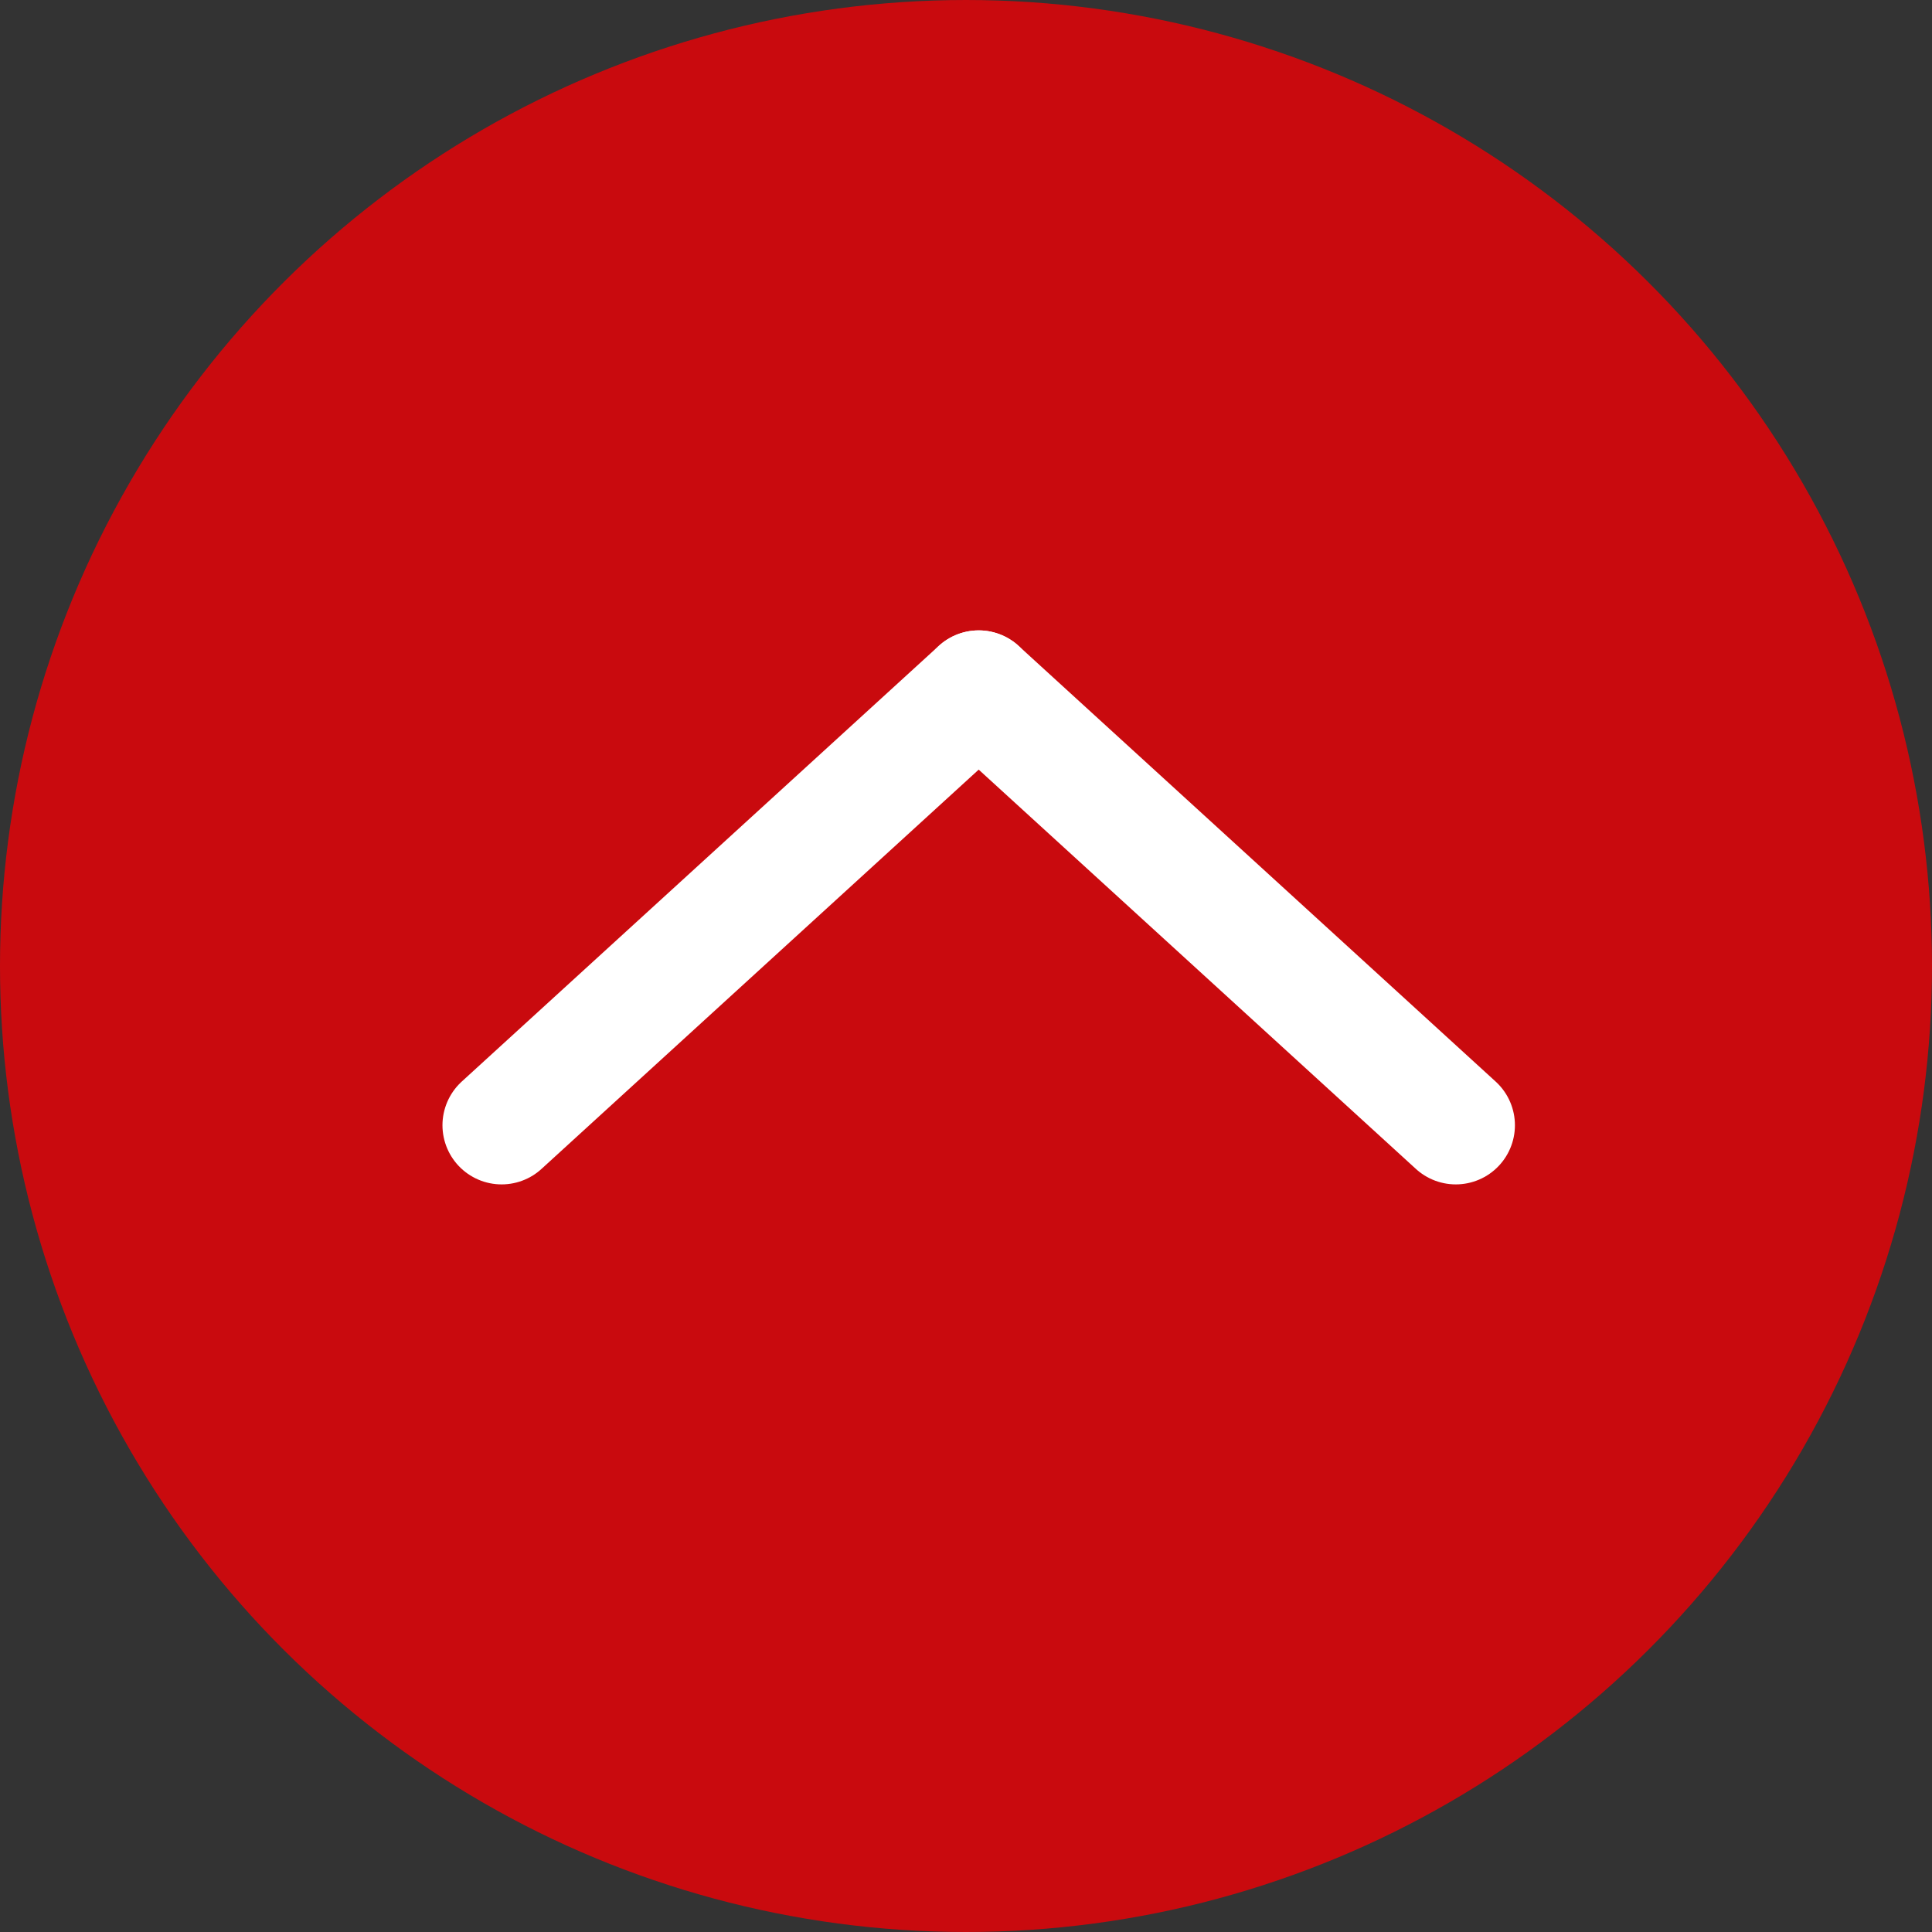
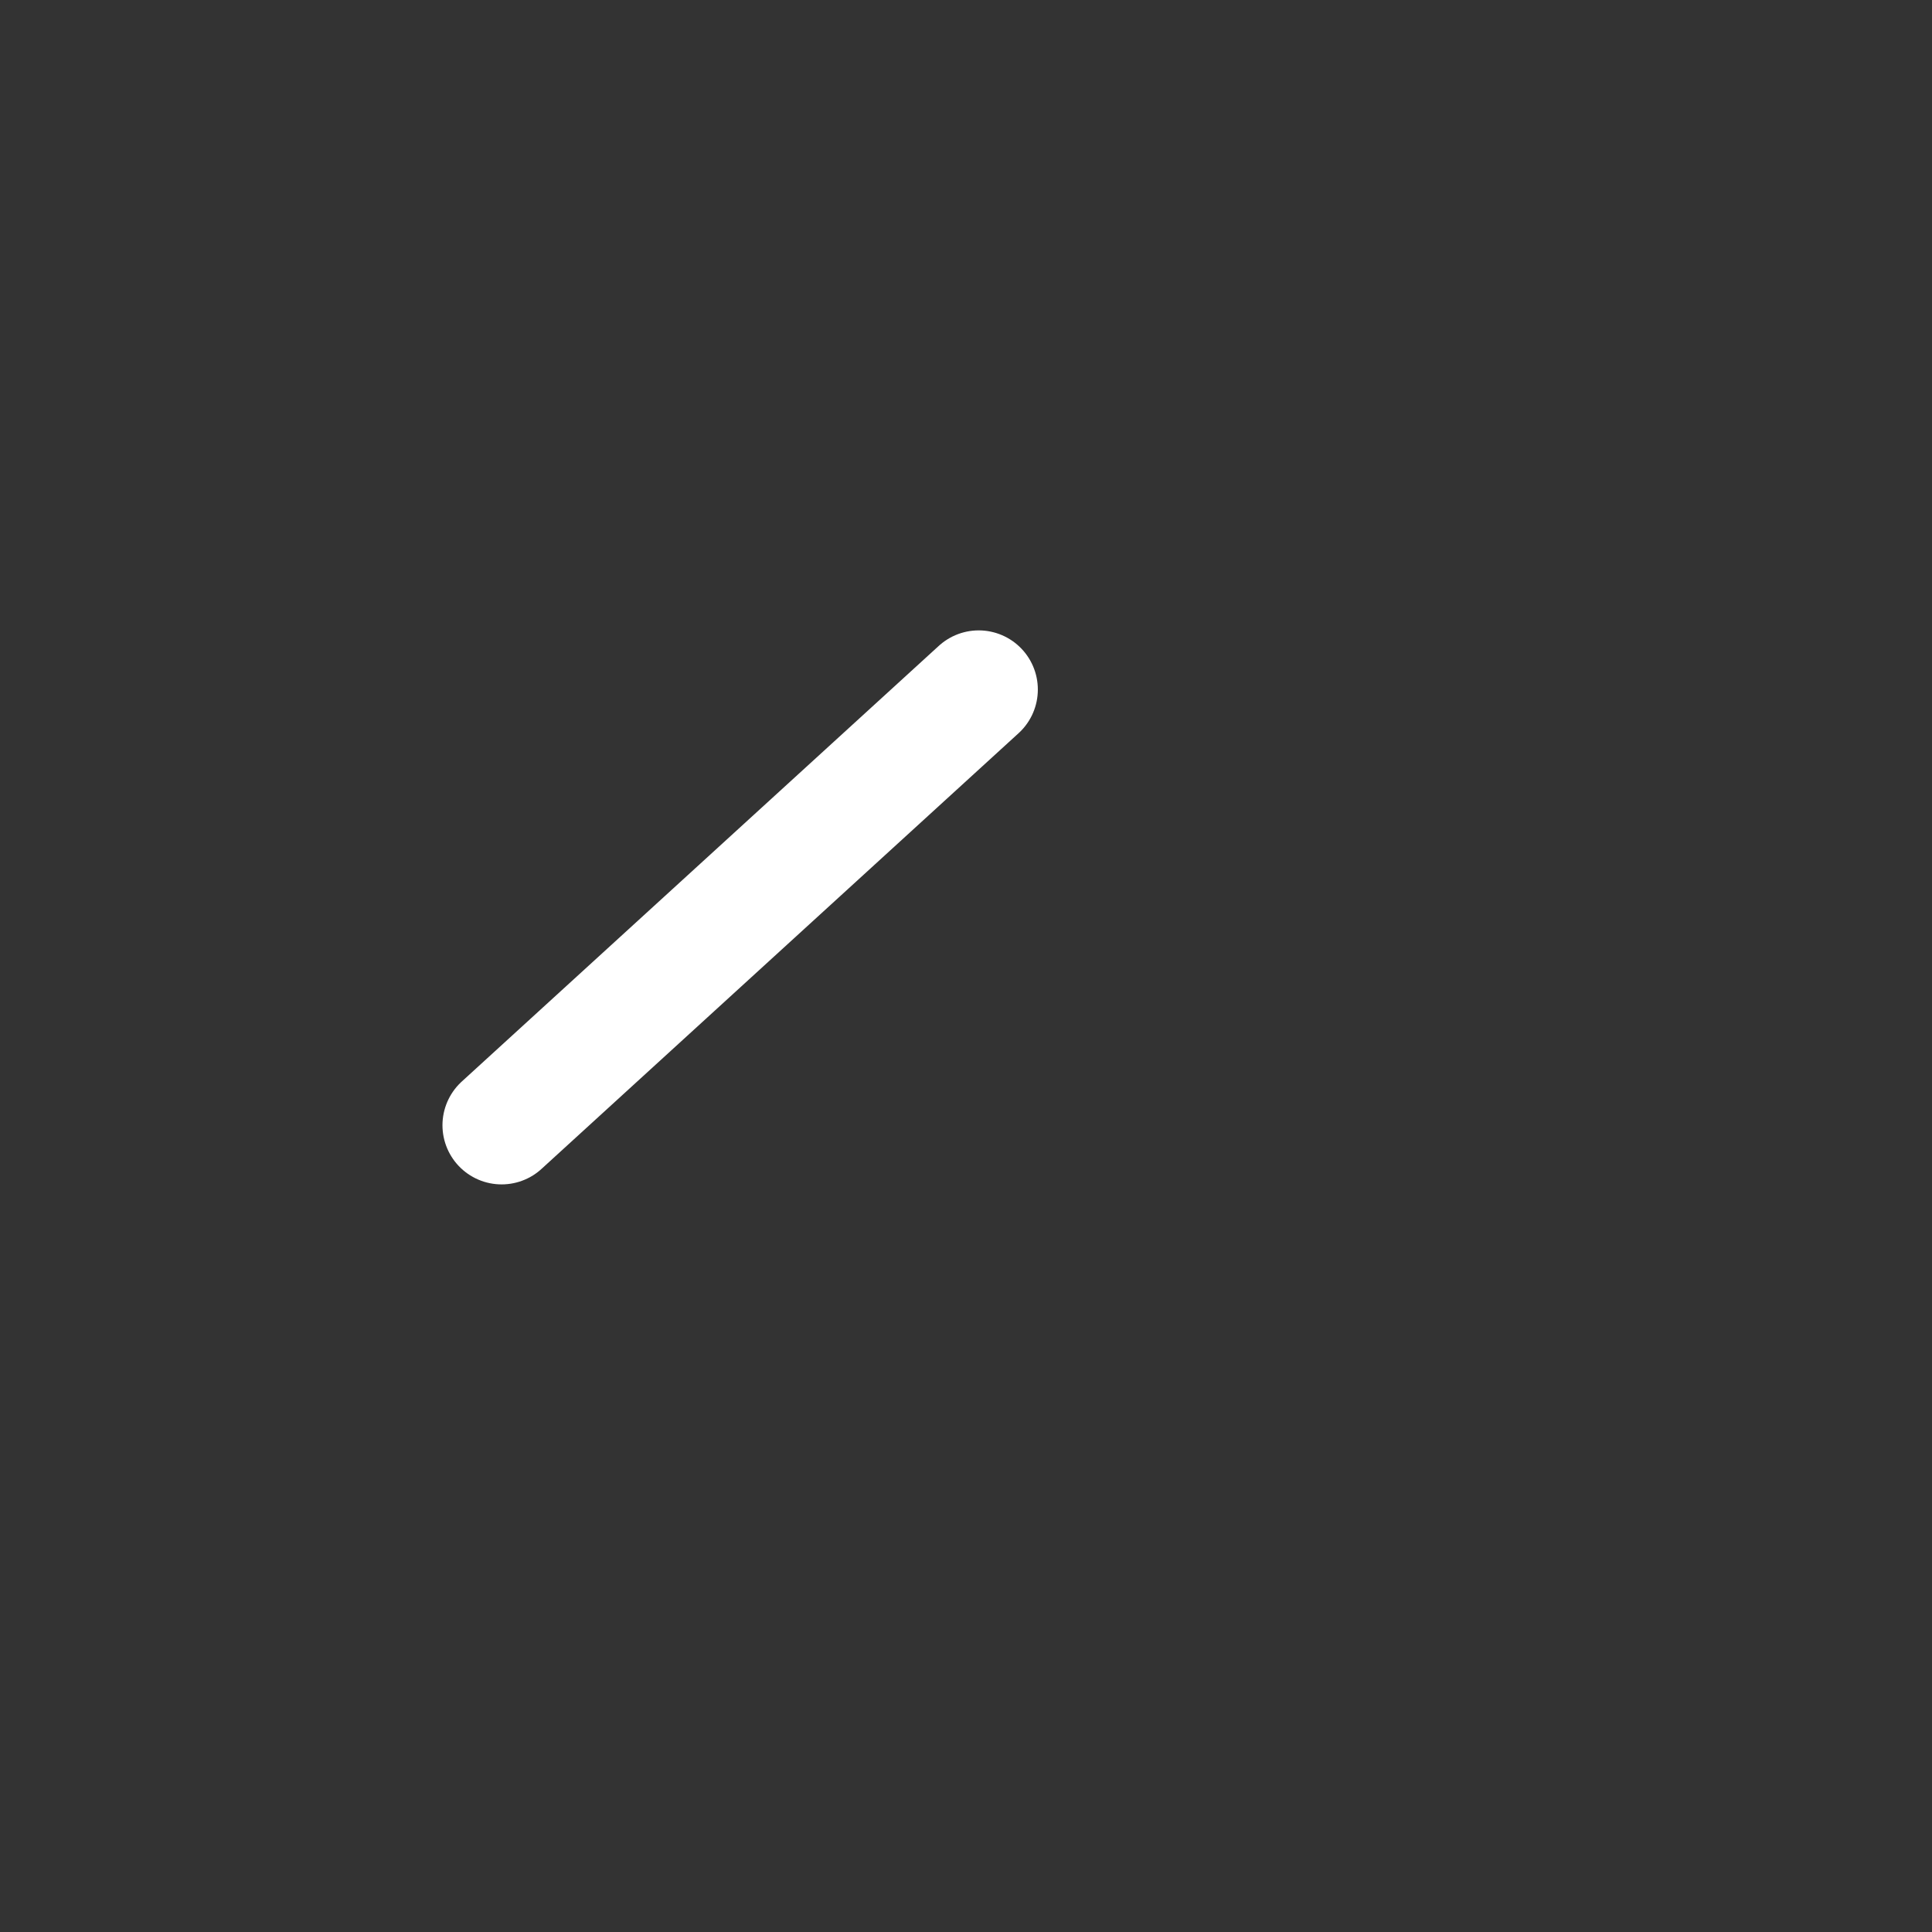
<svg xmlns="http://www.w3.org/2000/svg" width="49" height="49" viewBox="0 0 49 49">
  <rect x="0" y="0" width="49" height="49" fill="#333333" stroke="none" />
  <g id="Gruppe_142" data-name="Gruppe 142" transform="translate(-1918.406 1681.406) rotate(-90)">
-     <circle id="Ellipse_1" data-name="Ellipse 1" cx="24.5" cy="24.5" r="24.5" transform="translate(1632.406 1918.406)" fill="#c90a0e" />
    <g id="Gruppe_78" data-name="Gruppe 78" transform="translate(1652.867 1931.128)">
      <g id="Gruppe_77" data-name="Gruppe 77" transform="translate(11.051) rotate(90)">
        <line id="Linie_1" data-name="Linie 1" y1="11.051" x2="12.1" transform="translate(0 0)" fill="none" stroke="#fff" stroke-linecap="round" stroke-width="3" />
-         <line id="Linie_2" data-name="Linie 2" x1="12.1" y1="11.051" transform="translate(12.1 0)" fill="none" stroke="#fff" stroke-linecap="round" stroke-width="3" />
      </g>
    </g>
  </g>
</svg>